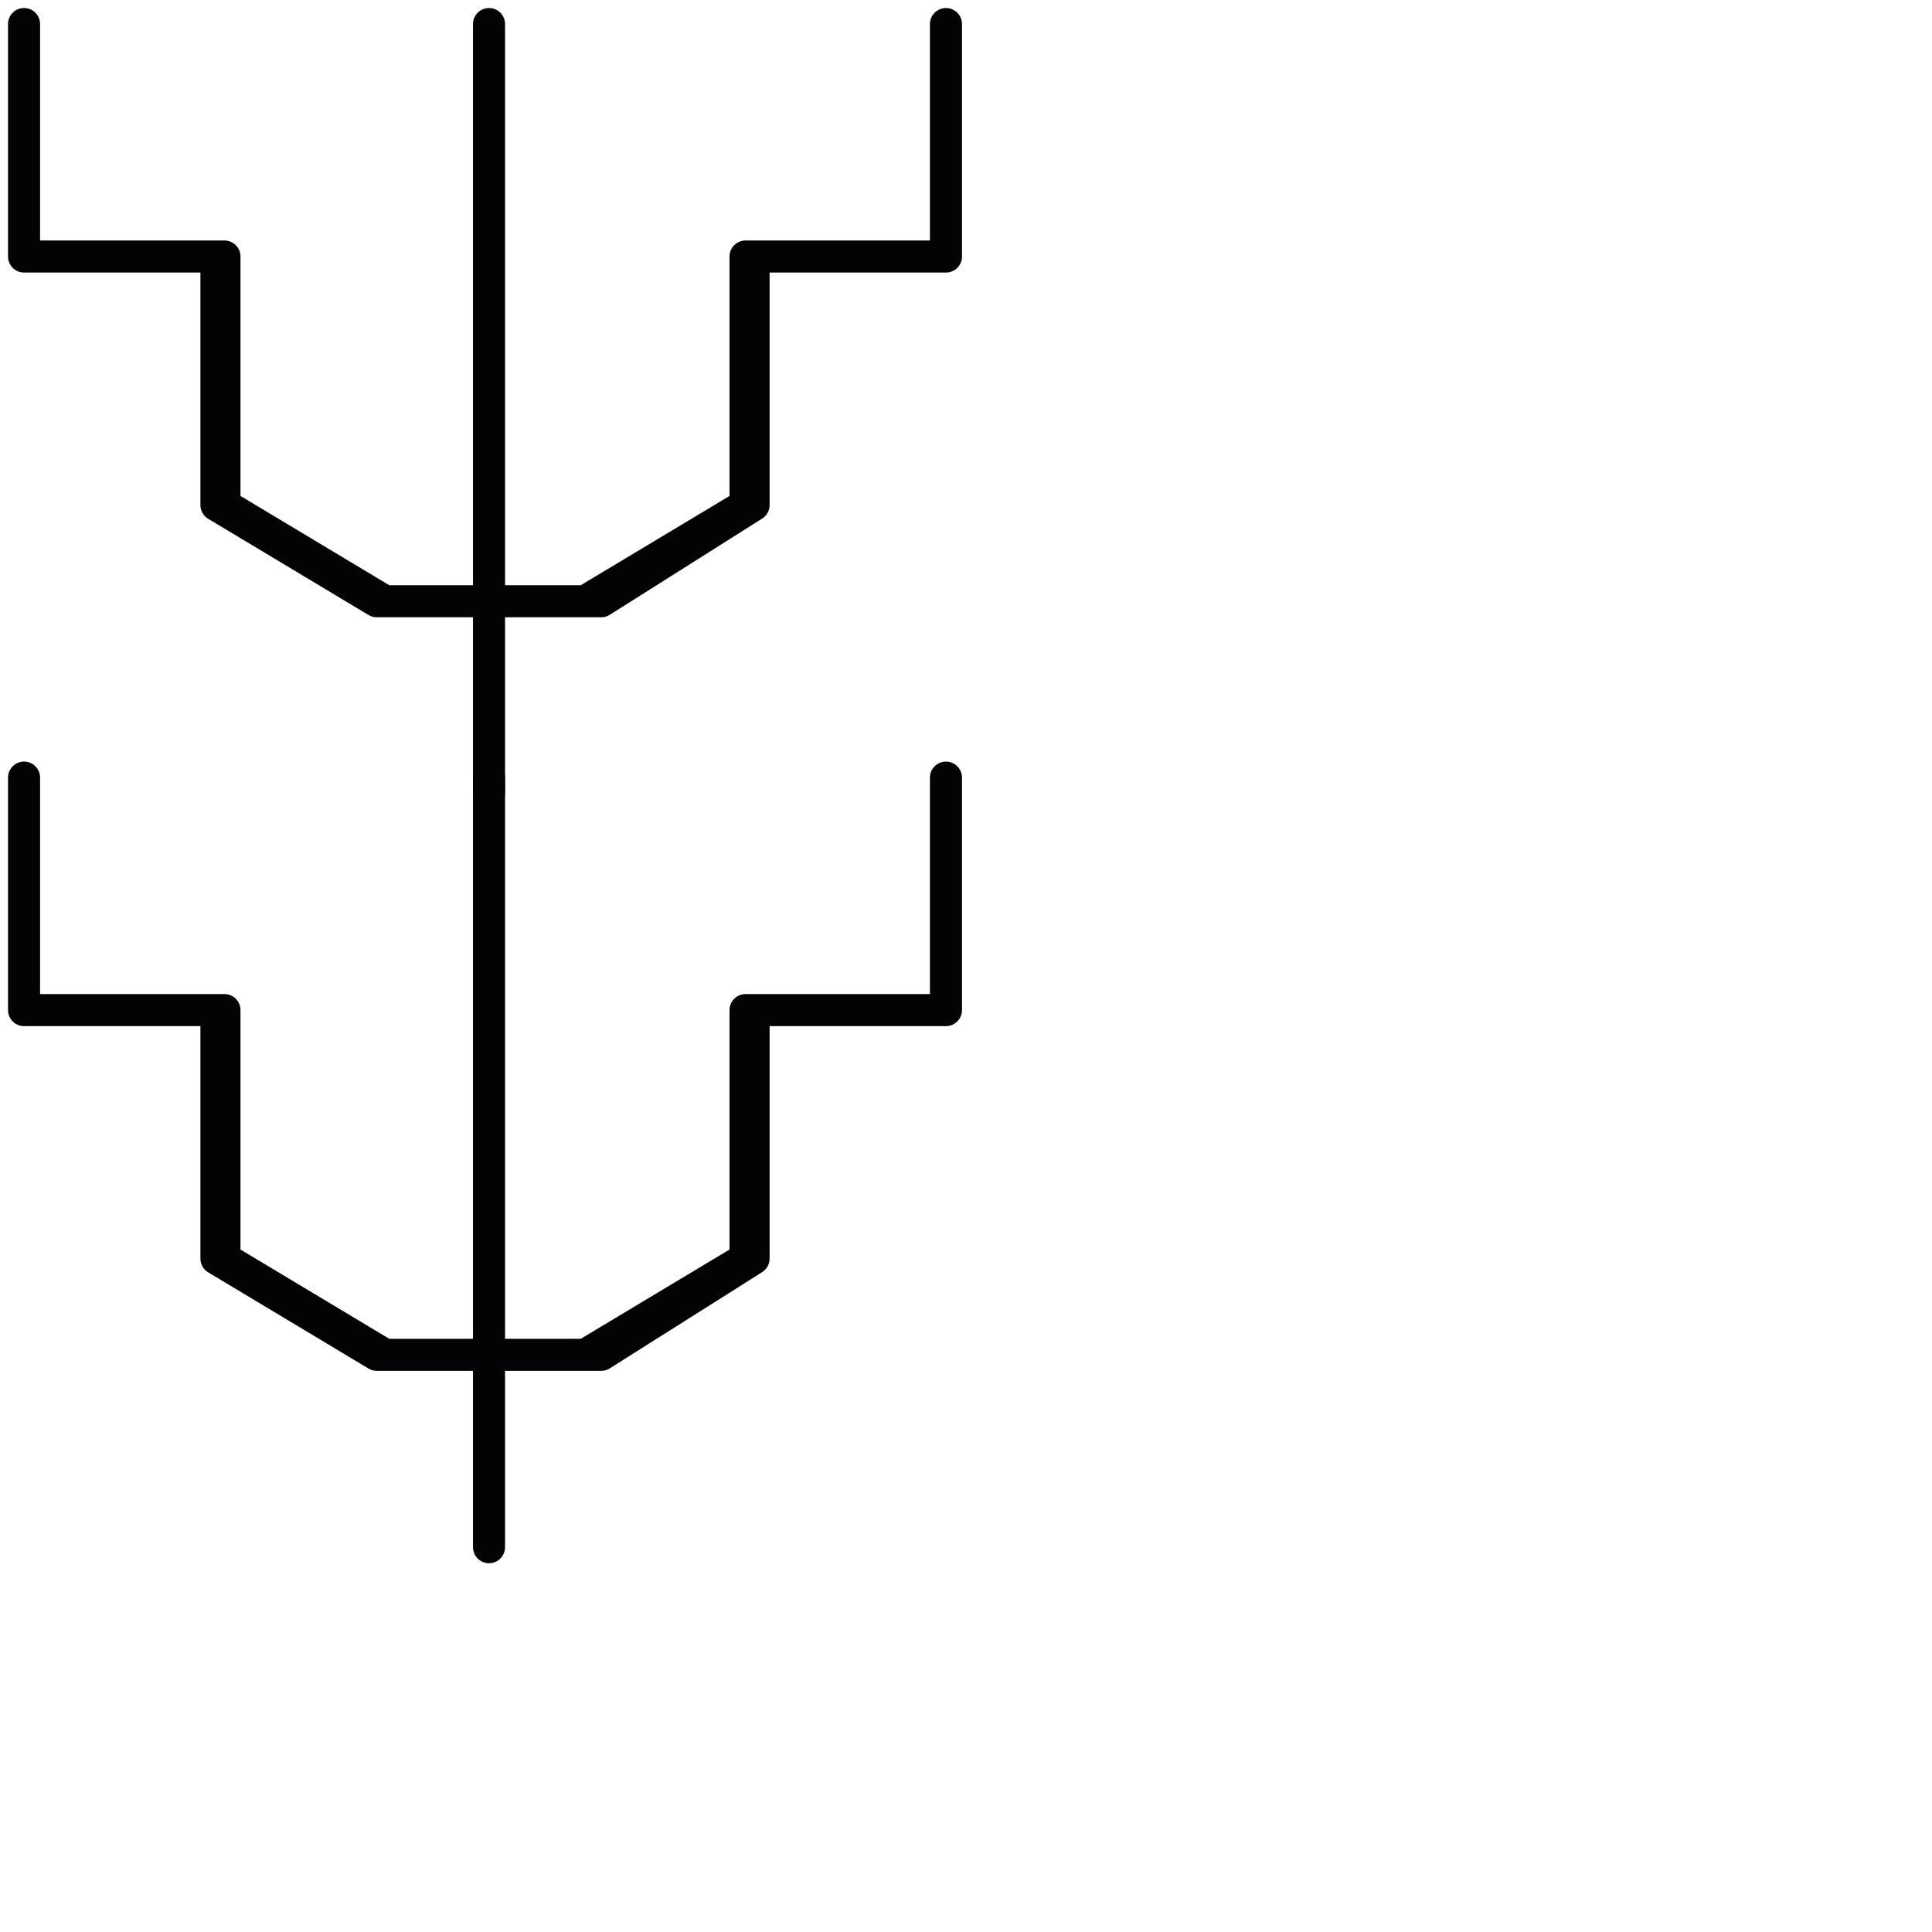
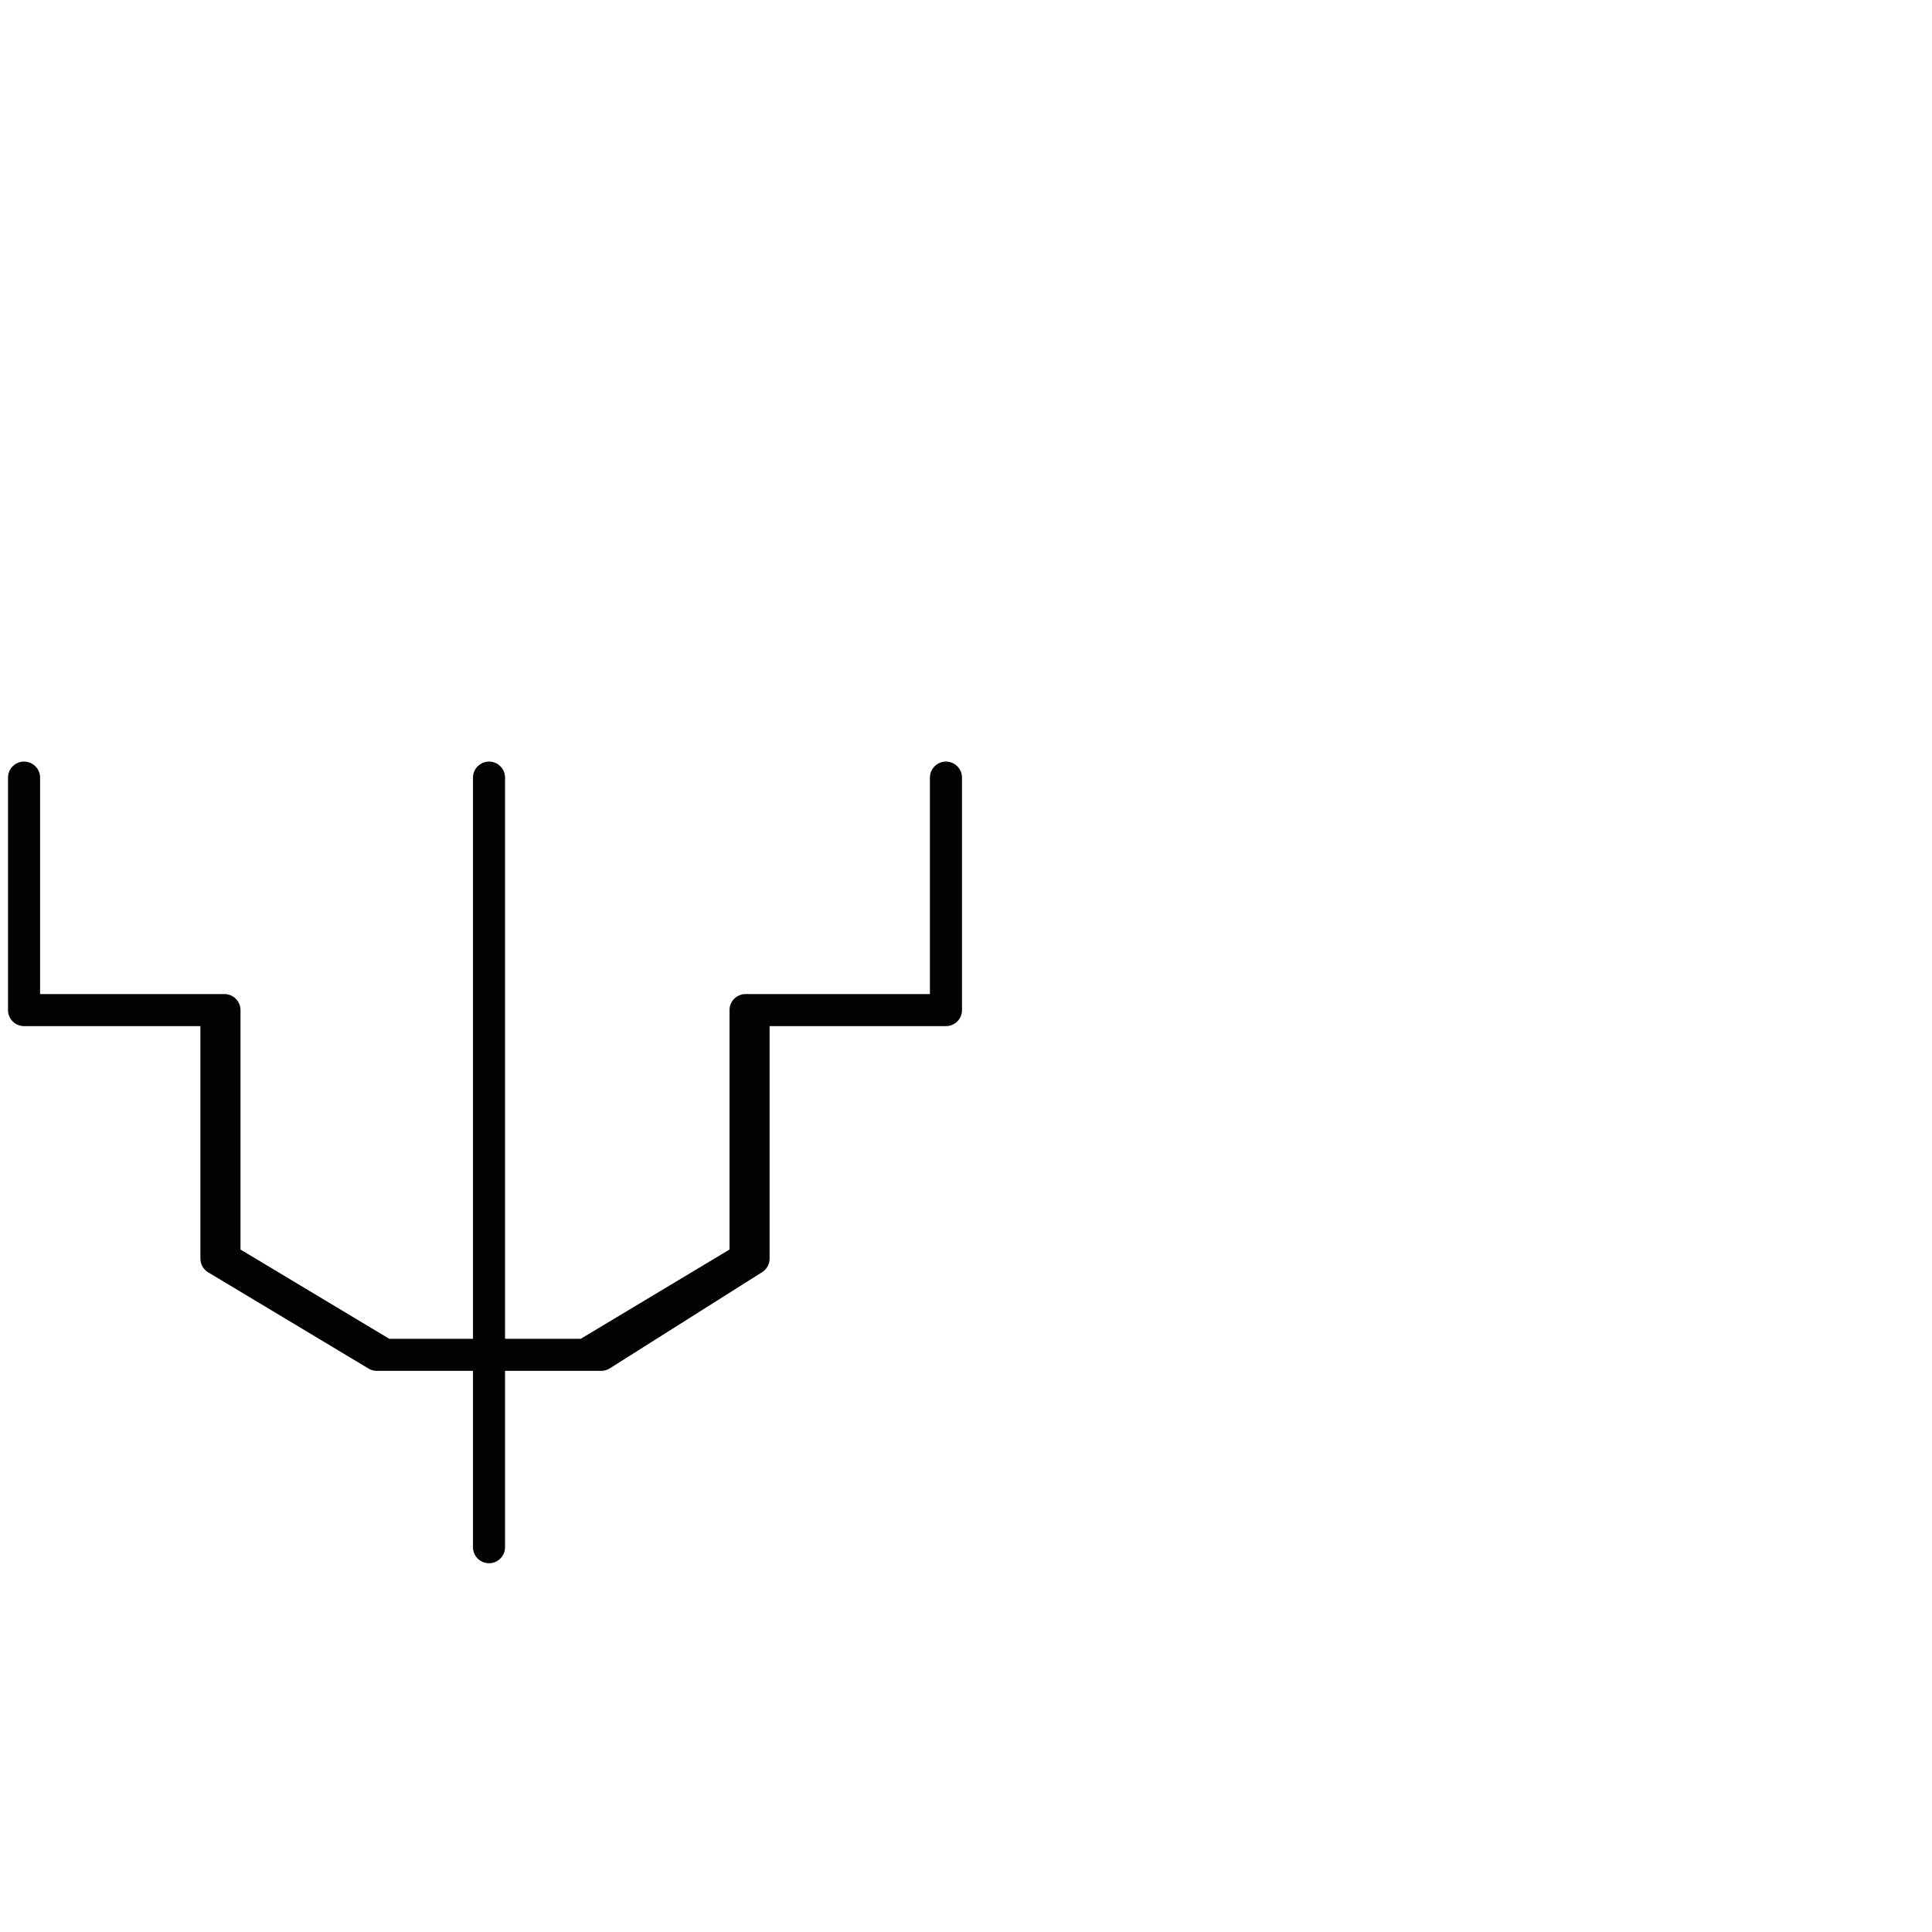
<svg xmlns="http://www.w3.org/2000/svg" version="1.1" id="Ebene_1" x="0px" y="0px" viewBox="0 0 24.1 24.1" style="enable-background:new 0 0 24.1 24.1;" xml:space="preserve">
  <style type="text/css">
	.st0{fill:none;stroke:#020304;stroke-width:0.4;stroke-linecap:round;stroke-linejoin:round;}
</style>
  <g>
-     <polyline class="st0" points="6.1,0.3 6.1,0.3 6.1,2.7 6.1,0.3 6.1,2.7 6.1,5.2 6.1,2.7 6.1,5.2 6.1,7.5 6.1,5.2 6.1,7.5 7.3,7.5    9.3,6.3 9.3,3.2 11.8,3.2 11.8,0.3 11.8,3.2 9.4,3.2 9.4,6.3 7.5,7.5 4.8,7.5 2.8,6.3 2.8,3.2 0.3,3.2 0.3,0.3 0.3,3.2 2.7,3.2    2.7,6.3 4.7,7.5 6.1,7.5 6.1,9.9 6.1,7.5 6.1,9.9 6.1,9.9  " />
    <polyline class="st0" points="6.1,9.7 6.1,9.7 6.1,12.1 6.1,9.7 6.1,12.1 6.1,14.6 6.1,12.1 6.1,14.6 6.1,16.9 6.1,14.6 6.1,16.9    7.3,16.9 9.3,15.7 9.3,12.6 11.8,12.6 11.8,9.7 11.8,12.6 9.4,12.6 9.4,15.7 7.5,16.9 4.8,16.9 2.8,15.7 2.8,12.6 0.3,12.6    0.3,9.7 0.3,12.6 2.7,12.6 2.7,15.7 4.7,16.9 6.1,16.9 6.1,19.3 6.1,16.9 6.1,19.3 6.1,19.3  " />
  </g>
</svg>